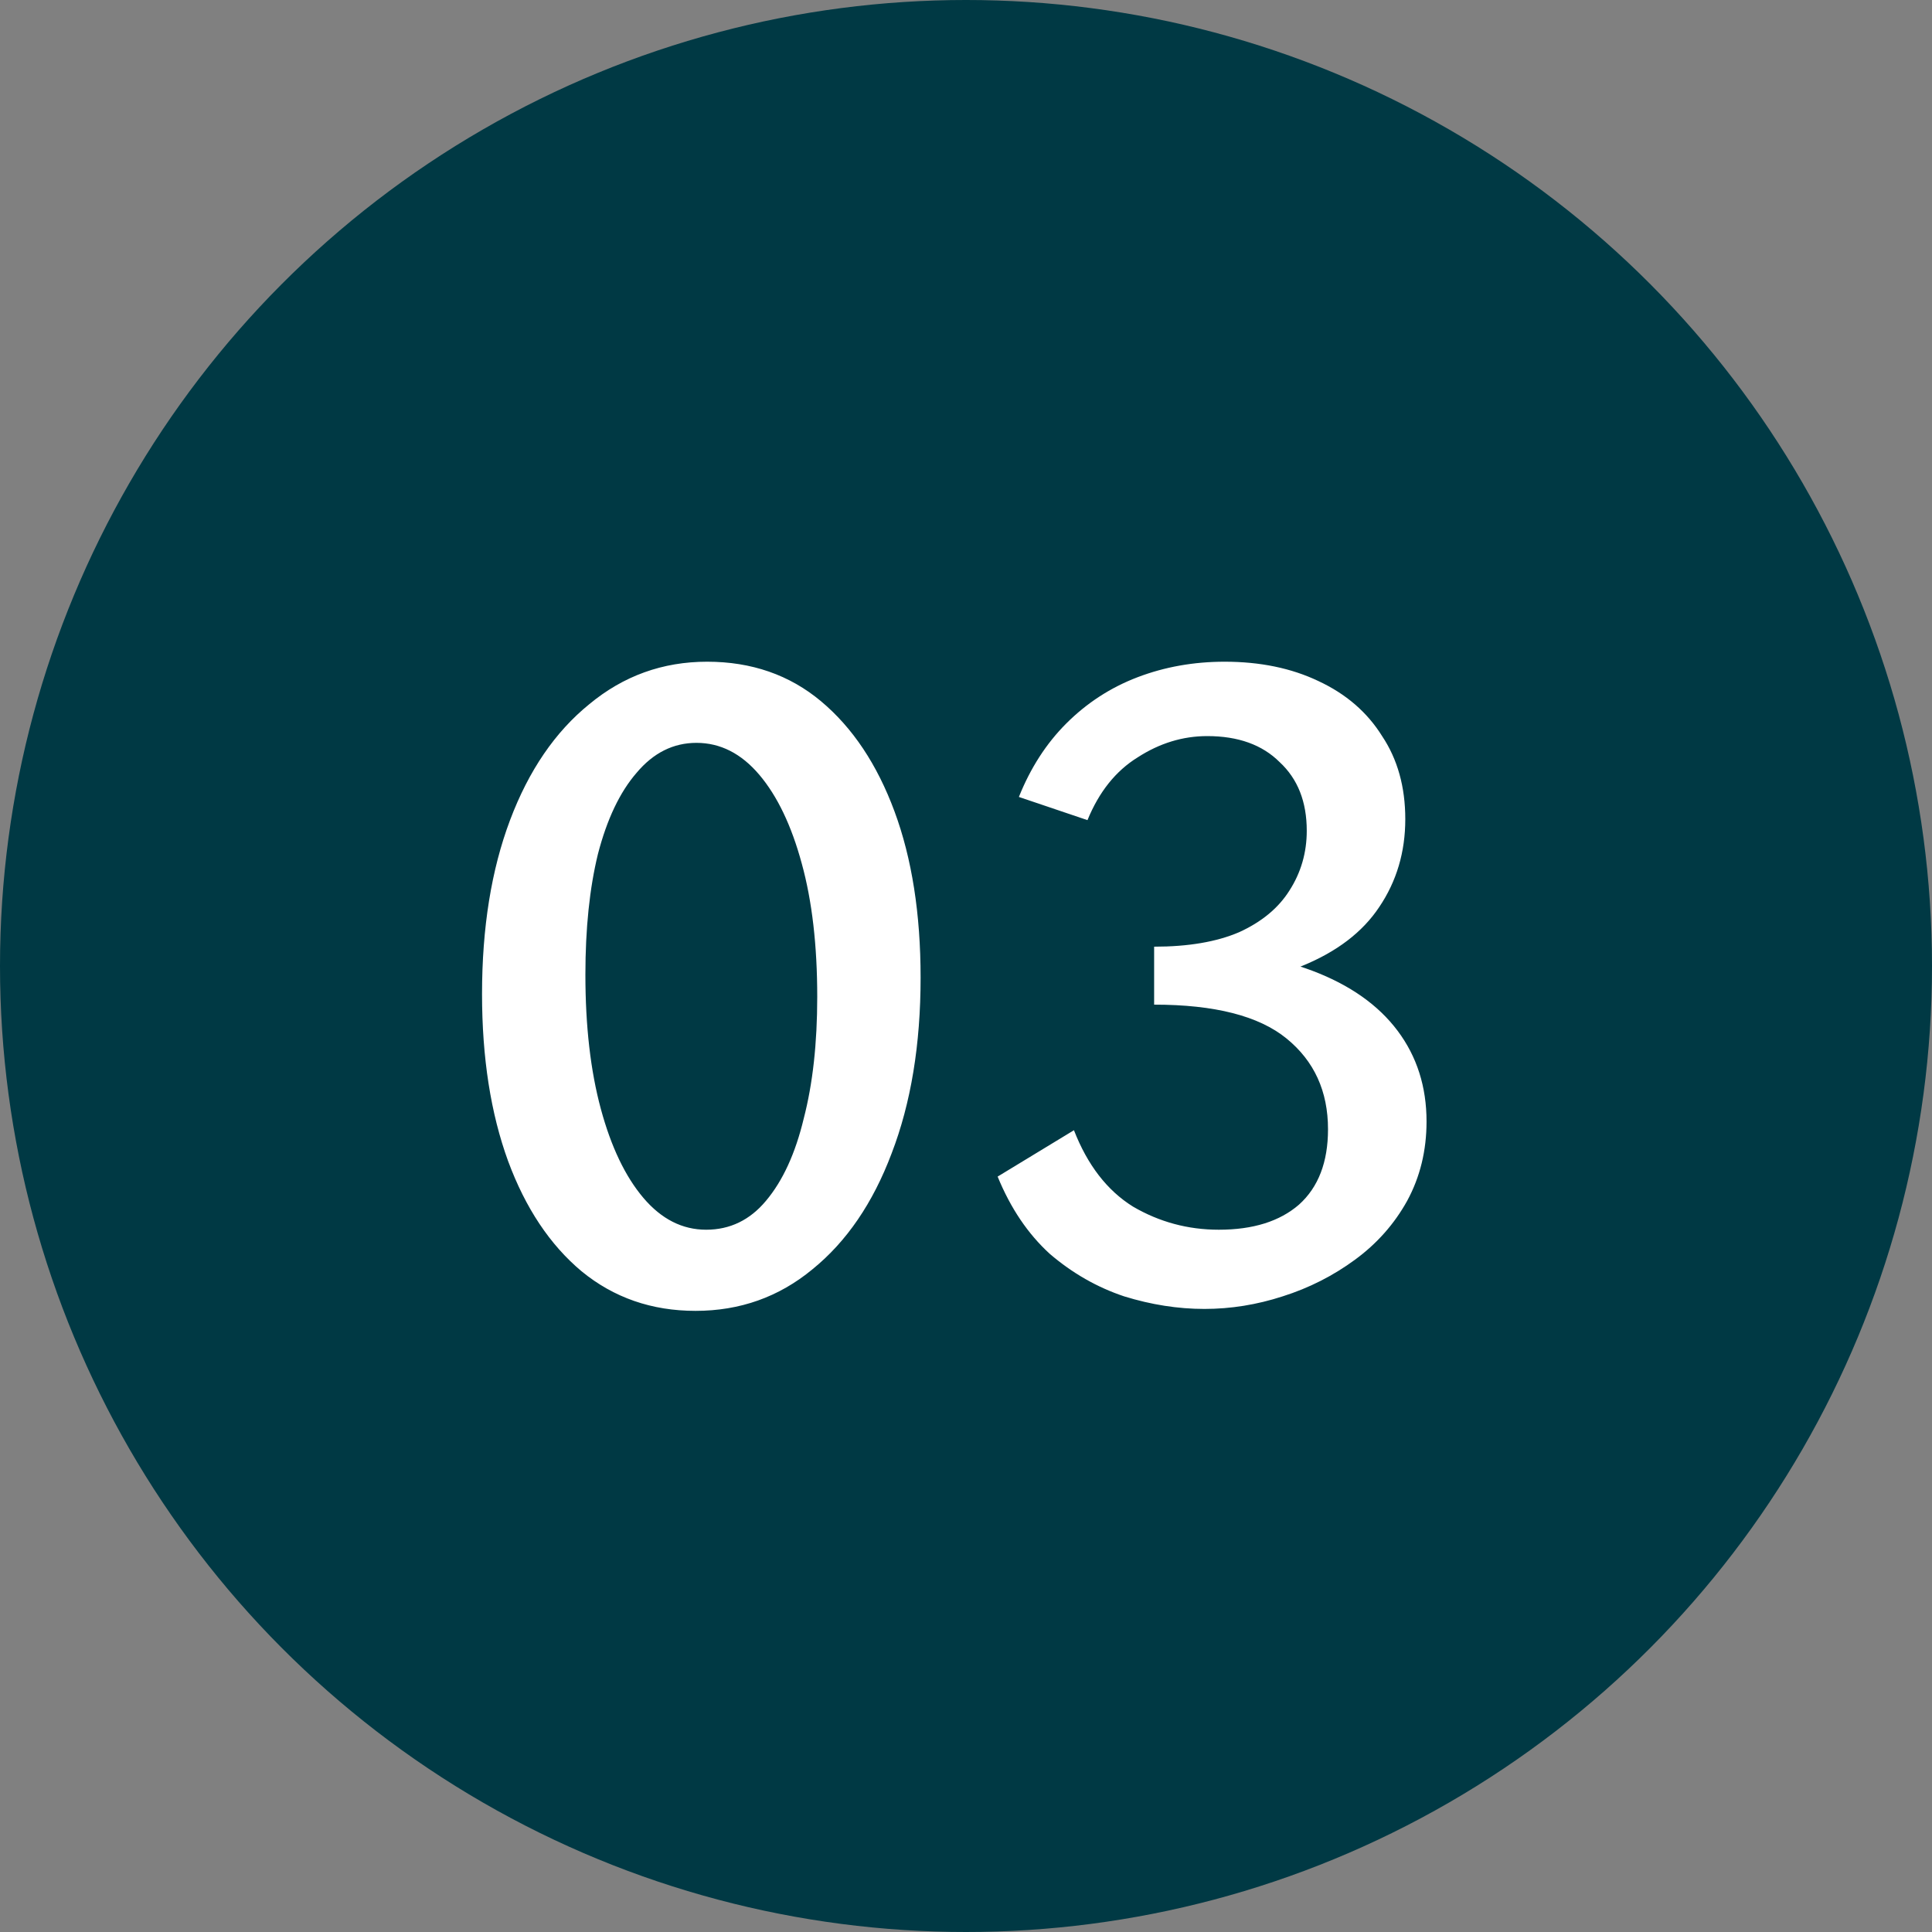
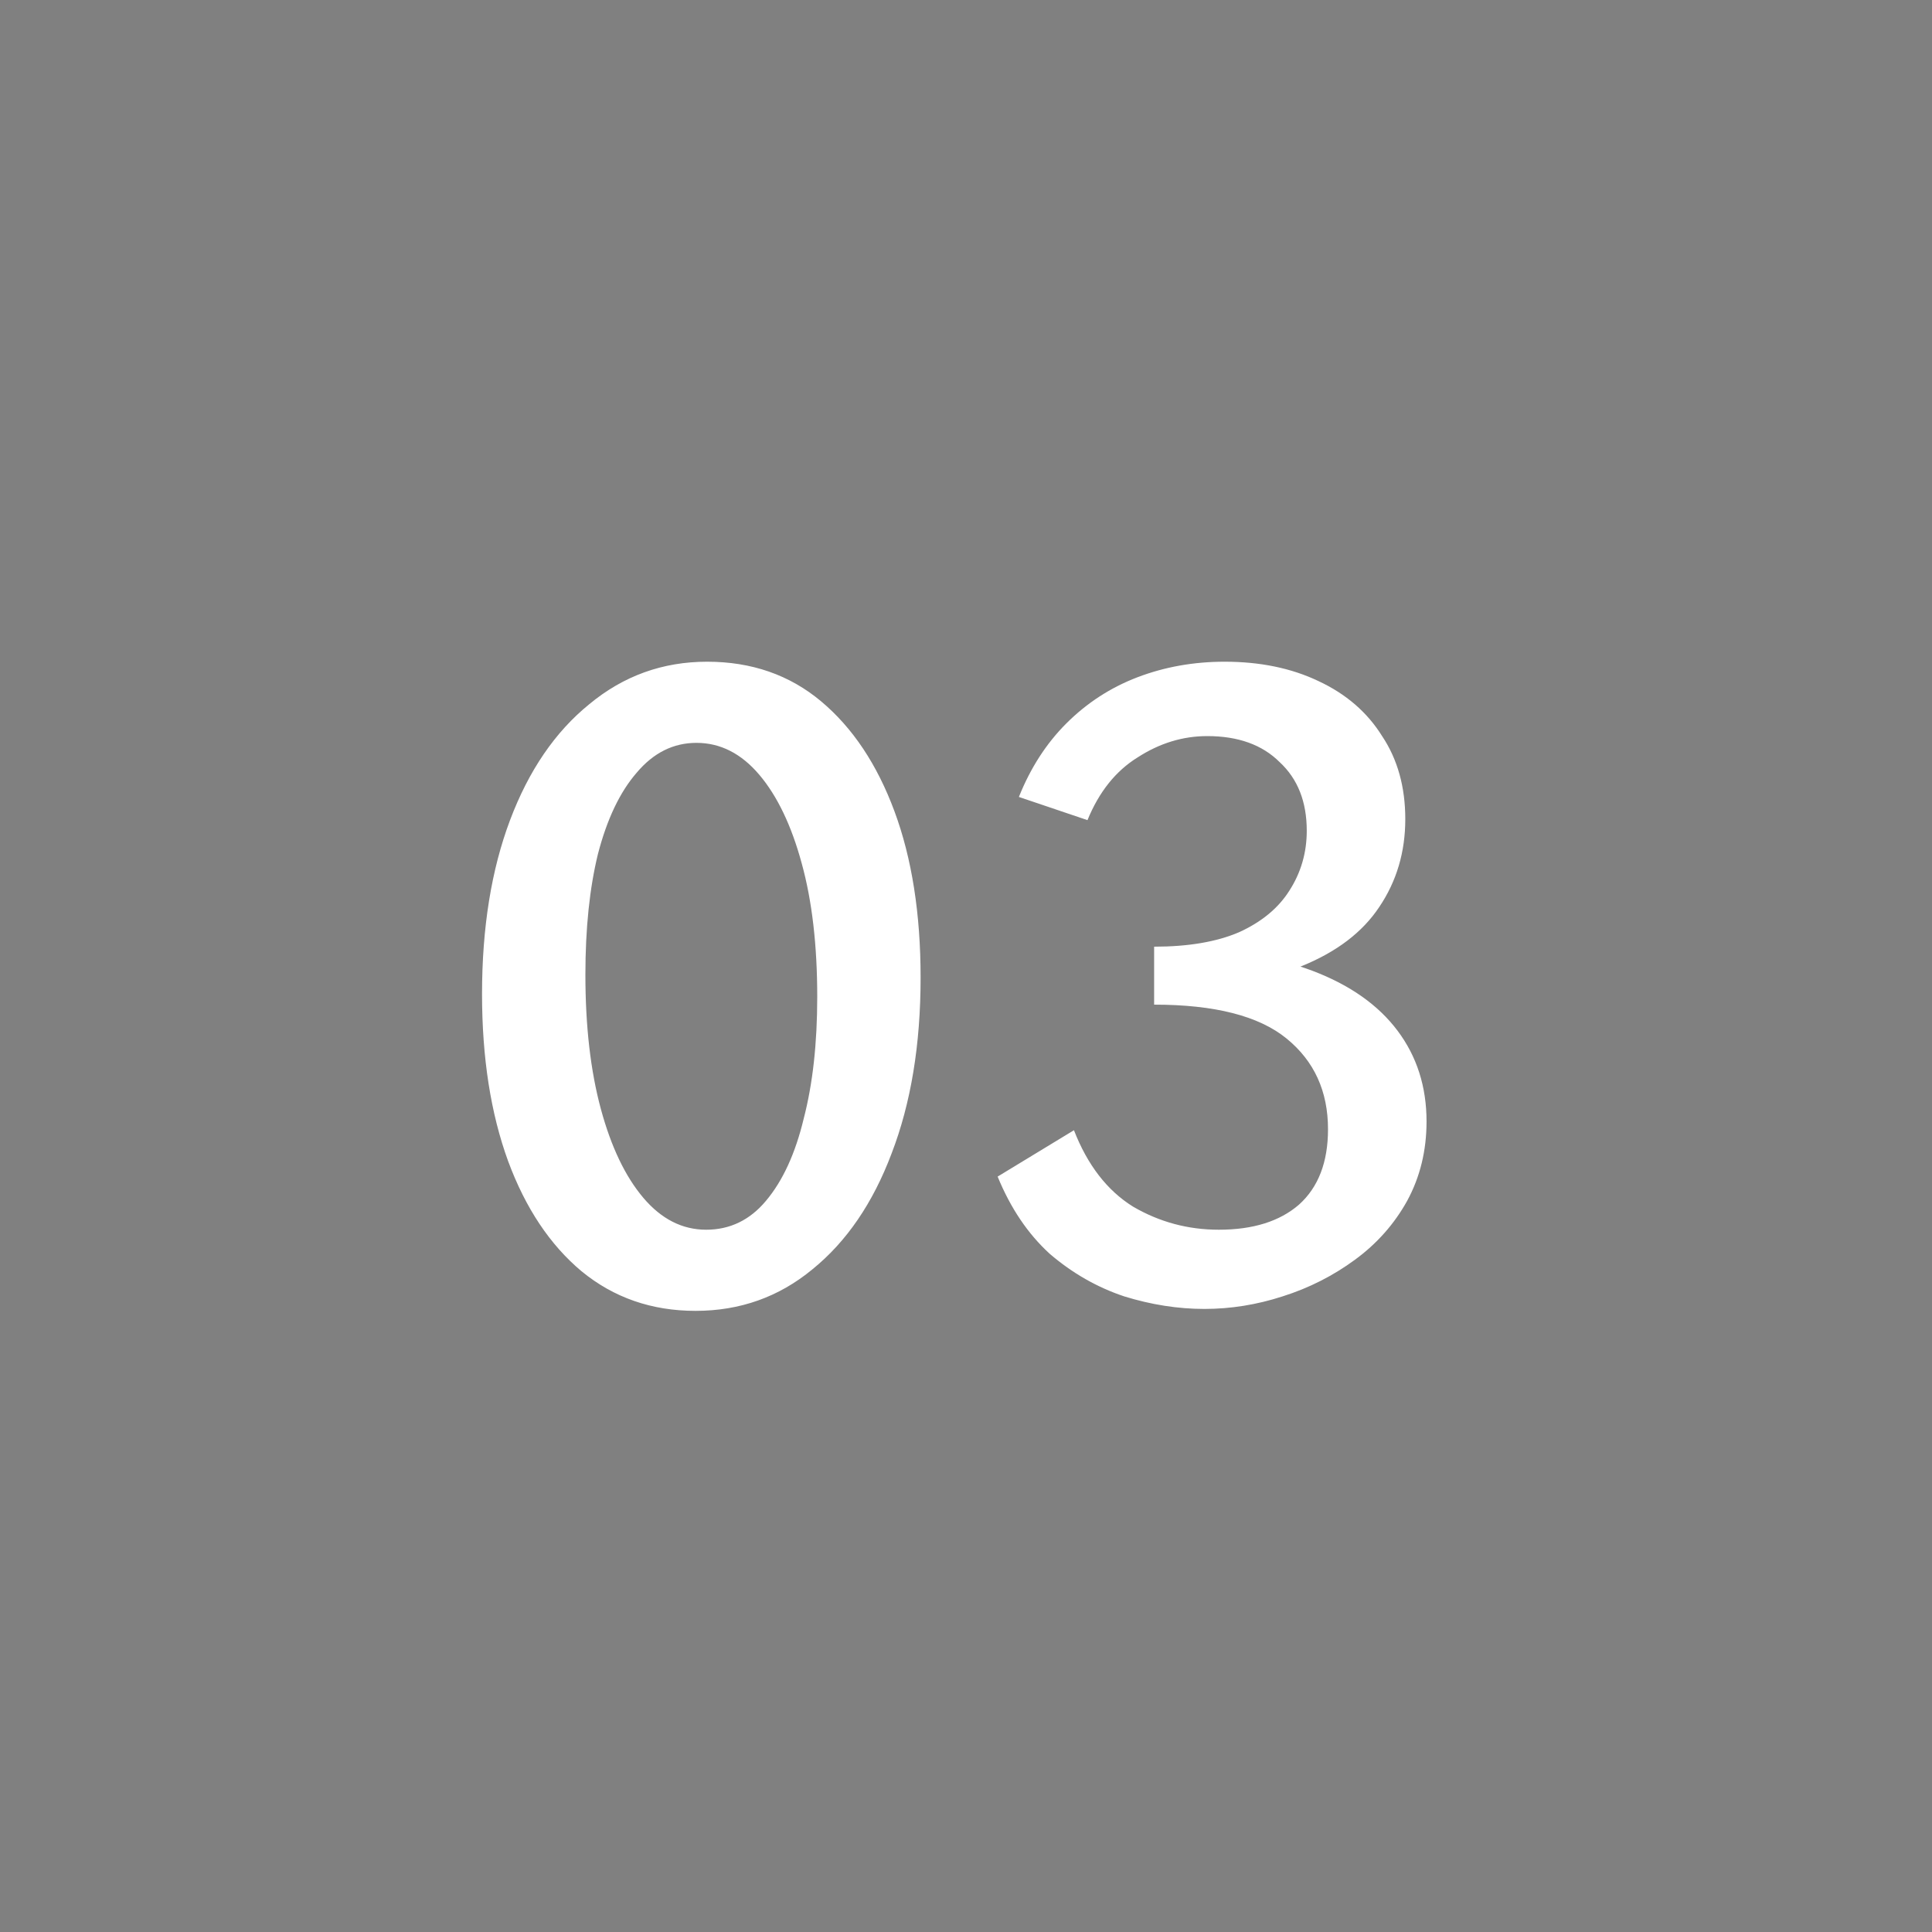
<svg xmlns="http://www.w3.org/2000/svg" width="40" height="40" viewBox="0 0 40 40" fill="none">
  <rect x="0" y="0" width="40" height="40" fill="#808080" stroke="none" />
-   <circle cx="20" cy="20" r="20" fill="#003944" />
  <path d="M14.4 27.14C13.493 27.14 12.707 26.867 12.04 26.32C11.387 25.773 10.88 25.013 10.52 24.04C10.16 23.053 9.98 21.9 9.98 20.58C9.98 19.207 10.173 18.007 10.56 16.98C10.947 15.953 11.493 15.153 12.2 14.58C12.907 13.993 13.72 13.7 14.64 13.7C15.56 13.7 16.347 13.973 17 14.52C17.653 15.067 18.16 15.827 18.52 16.8C18.88 17.773 19.06 18.92 19.06 20.24C19.06 21.627 18.86 22.84 18.46 23.88C18.073 24.907 17.527 25.707 16.82 26.28C16.127 26.853 15.32 27.14 14.4 27.14ZM14.62 25.46C15.113 25.46 15.527 25.26 15.86 24.86C16.207 24.447 16.467 23.88 16.64 23.16C16.827 22.44 16.92 21.6 16.92 20.64C16.92 19.573 16.813 18.653 16.6 17.88C16.387 17.093 16.093 16.48 15.72 16.04C15.347 15.6 14.913 15.38 14.42 15.38C13.94 15.38 13.527 15.587 13.18 16C12.833 16.4 12.567 16.96 12.38 17.68C12.207 18.387 12.12 19.22 12.12 20.18C12.12 21.247 12.227 22.173 12.44 22.96C12.653 23.747 12.947 24.36 13.32 24.8C13.693 25.24 14.127 25.46 14.62 25.46ZM27.495 23.38C27.495 22.593 27.209 21.967 26.635 21.5C26.062 21.033 25.148 20.8 23.895 20.8V19.6C24.602 19.6 25.189 19.5 25.655 19.3C26.122 19.087 26.468 18.8 26.695 18.44C26.935 18.067 27.055 17.653 27.055 17.2C27.055 16.6 26.869 16.127 26.495 15.78C26.135 15.42 25.635 15.24 24.995 15.24C24.488 15.24 24.009 15.387 23.555 15.68C23.102 15.96 22.755 16.393 22.515 16.98L21.095 16.5C21.335 15.9 21.662 15.393 22.075 14.98C22.502 14.553 22.995 14.233 23.555 14.02C24.115 13.807 24.715 13.7 25.355 13.7C26.088 13.7 26.735 13.833 27.295 14.1C27.869 14.367 28.308 14.747 28.615 15.24C28.935 15.72 29.095 16.293 29.095 16.96C29.095 17.64 28.915 18.247 28.555 18.78C28.209 19.3 27.675 19.707 26.955 20C26.248 20.293 25.362 20.44 24.295 20.44V19.66C25.442 19.66 26.402 19.807 27.175 20.1C27.948 20.393 28.535 20.807 28.935 21.34C29.335 21.873 29.535 22.5 29.535 23.22C29.535 23.82 29.402 24.367 29.135 24.86C28.869 25.34 28.509 25.747 28.055 26.08C27.602 26.413 27.102 26.667 26.555 26.84C26.022 27.013 25.482 27.1 24.935 27.1C24.389 27.1 23.835 27.013 23.275 26.84C22.715 26.653 22.202 26.36 21.735 25.96C21.282 25.547 20.922 25.013 20.655 24.36L22.235 23.4C22.515 24.12 22.922 24.647 23.455 24.98C24.002 25.3 24.595 25.46 25.235 25.46C25.942 25.46 26.495 25.287 26.895 24.94C27.295 24.58 27.495 24.06 27.495 23.38Z" fill="white" />
</svg>